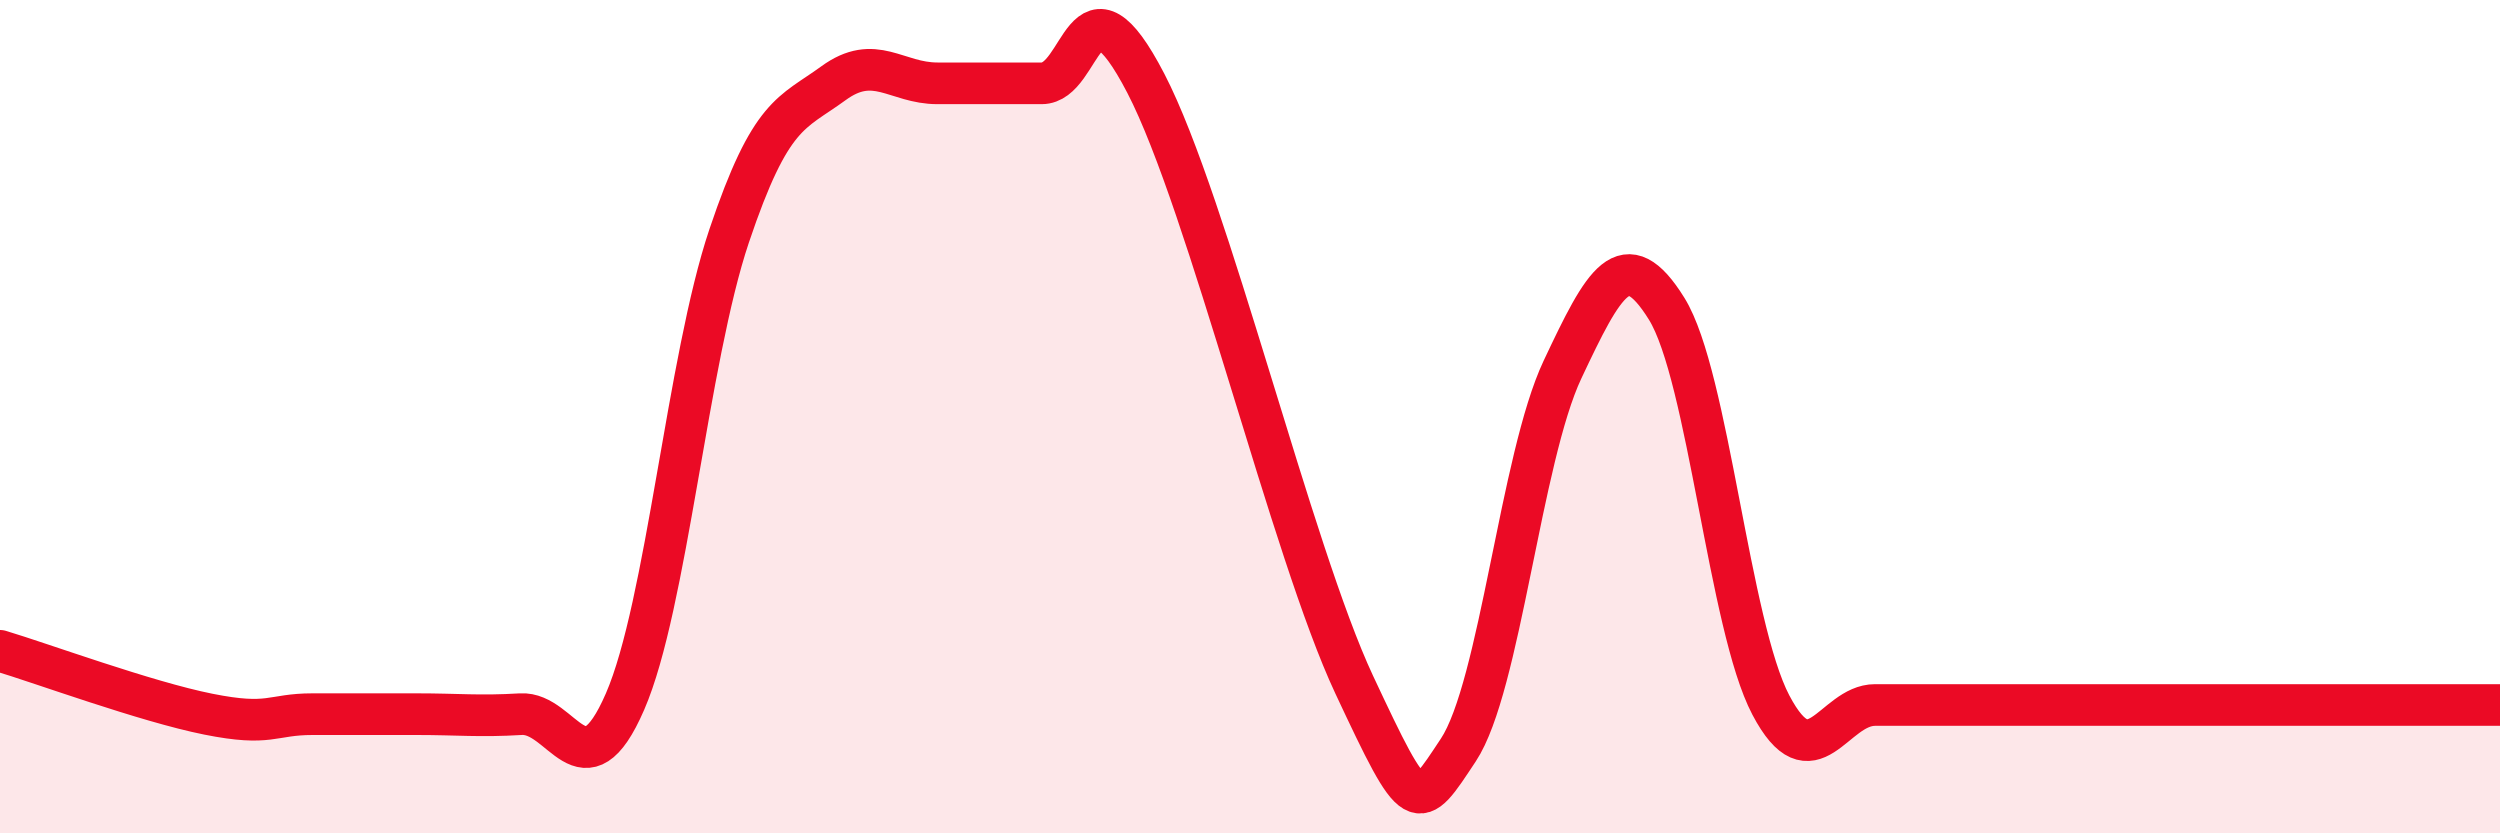
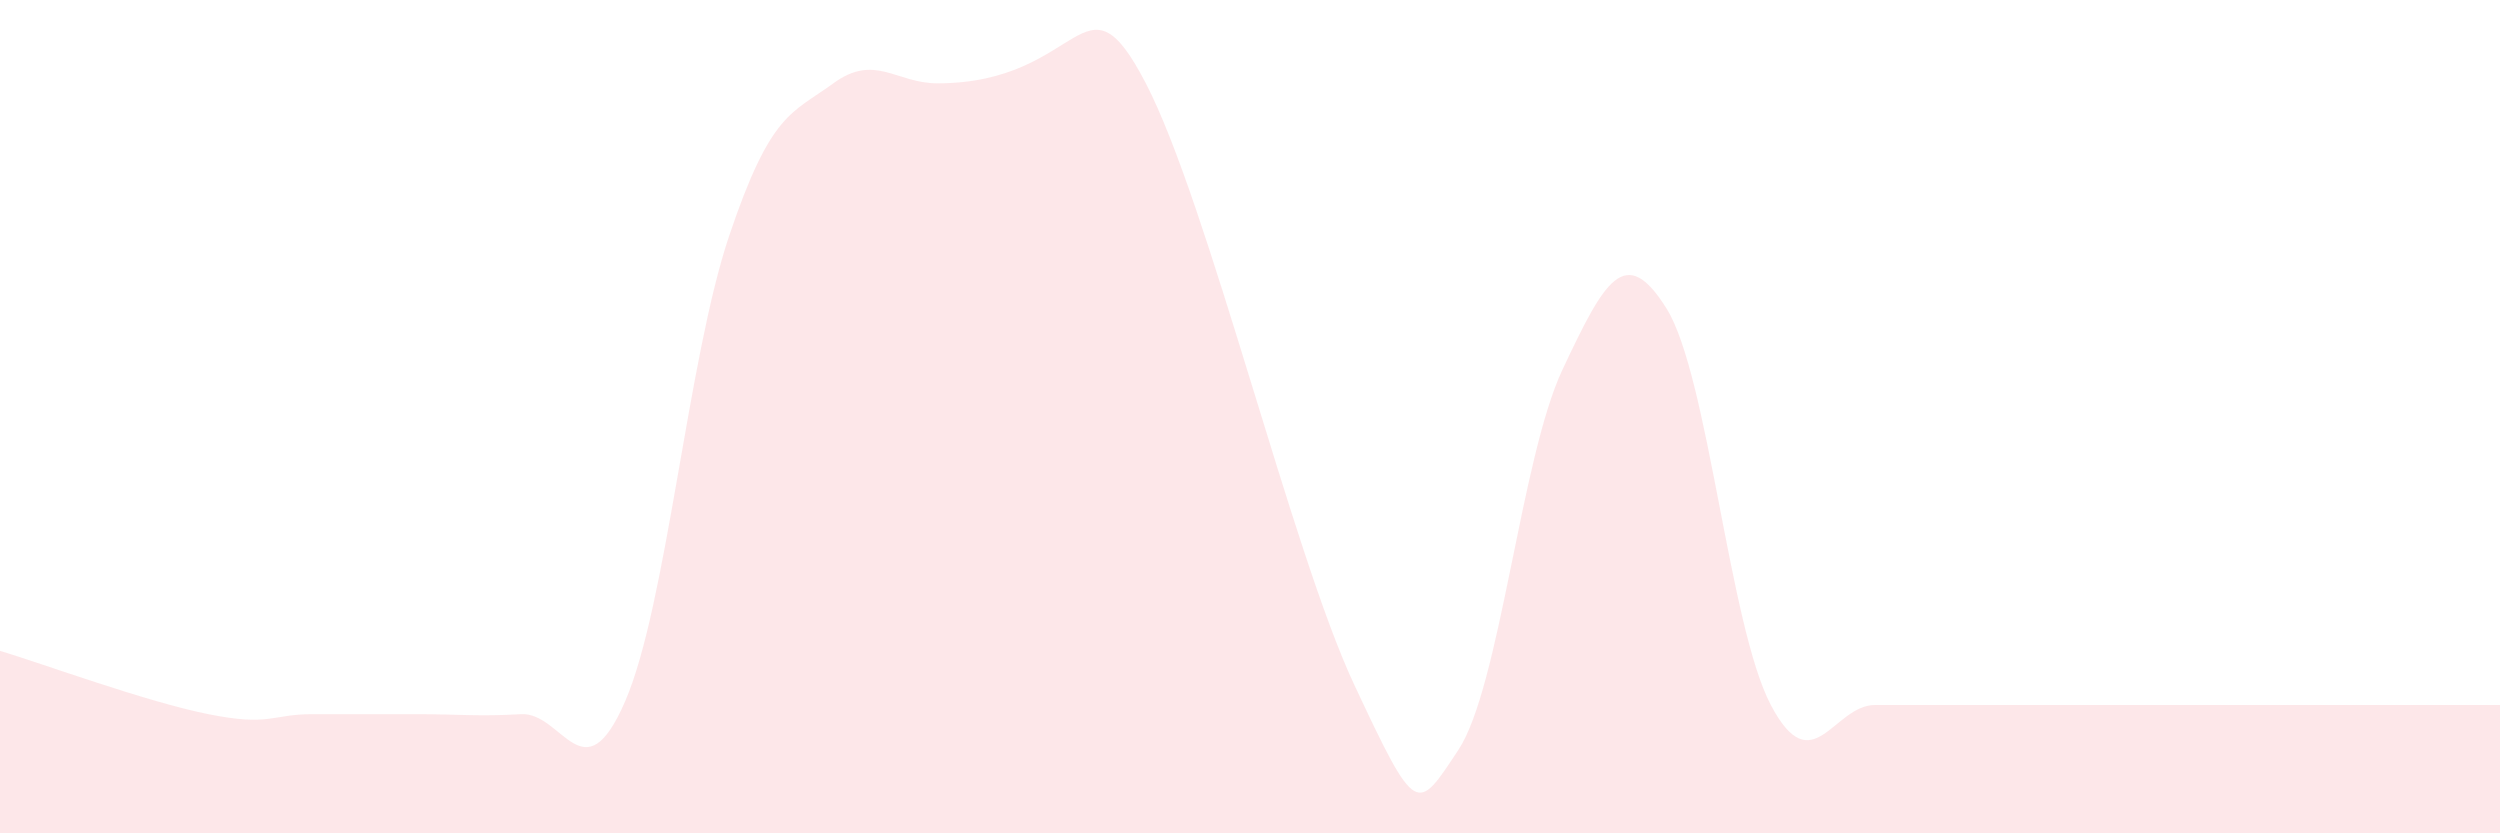
<svg xmlns="http://www.w3.org/2000/svg" width="60" height="20" viewBox="0 0 60 20">
-   <path d="M 0,15.62 C 1,15.92 3.5,16.84 5,17.14 C 6.5,17.44 6.5,17.14 7.5,17.14 C 8.5,17.14 9,17.14 10,17.14 C 11,17.14 11.5,17.2 12.5,17.14 C 13.5,17.08 14,19.14 15,16.84 C 16,14.54 16.5,8.63 17.5,5.66 C 18.5,2.69 19,2.73 20,2 C 21,1.27 21.5,2 22.5,2 C 23.5,2 24,2 25,2 C 26,2 26,-0.89 27.5,2 C 29,4.89 31,13.23 32.5,16.43 C 34,19.63 34,19.51 35,18 C 36,16.49 36.5,10.99 37.5,8.87 C 38.5,6.75 39,5.8 40,7.41 C 41,9.02 41.5,15.02 42.5,16.92 C 43.5,18.82 44,16.92 45,16.92 C 46,16.92 46.5,16.92 47.5,16.92 C 48.5,16.92 49,16.92 50,16.92 C 51,16.92 51.5,16.92 52.5,16.92 C 53.5,16.92 54,16.92 55,16.92 C 56,16.92 56.5,16.92 57.5,16.92 C 58.5,16.92 59.5,16.92 60,16.92L60 20L0 20Z" fill="#EB0A25" opacity="0.1" stroke-linecap="round" stroke-linejoin="round" />
-   <path d="M 0,15.62 C 1,15.92 3.5,16.84 5,17.14 C 6.5,17.44 6.5,17.14 7.5,17.14 C 8.5,17.14 9,17.14 10,17.14 C 11,17.14 11.5,17.2 12.5,17.14 C 13.5,17.08 14,19.14 15,16.84 C 16,14.54 16.5,8.63 17.5,5.66 C 18.5,2.69 19,2.73 20,2 C 21,1.27 21.5,2 22.5,2 C 23.5,2 24,2 25,2 C 26,2 26,-0.89 27.5,2 C 29,4.89 31,13.23 32.5,16.43 C 34,19.63 34,19.51 35,18 C 36,16.49 36.5,10.99 37.5,8.87 C 38.5,6.75 39,5.8 40,7.41 C 41,9.02 41.5,15.02 42.5,16.92 C 43.5,18.82 44,16.92 45,16.92 C 46,16.92 46.5,16.92 47.5,16.92 C 48.5,16.92 49,16.92 50,16.92 C 51,16.92 51.5,16.92 52.5,16.92 C 53.5,16.92 54,16.92 55,16.92 C 56,16.92 56.5,16.92 57.5,16.92 C 58.5,16.92 59.5,16.92 60,16.92" stroke="#EB0A25" stroke-width="1" fill="none" stroke-linecap="round" stroke-linejoin="round" />
+   <path d="M 0,15.62 C 1,15.92 3.5,16.84 5,17.14 C 6.5,17.44 6.5,17.14 7.5,17.14 C 8.5,17.14 9,17.14 10,17.14 C 11,17.14 11.5,17.2 12.5,17.14 C 13.5,17.08 14,19.14 15,16.84 C 16,14.54 16.5,8.63 17.5,5.66 C 18.5,2.69 19,2.73 20,2 C 21,1.27 21.5,2 22.5,2 C 26,2 26,-0.89 27.5,2 C 29,4.89 31,13.23 32.5,16.43 C 34,19.63 34,19.51 35,18 C 36,16.49 36.5,10.99 37.5,8.87 C 38.5,6.75 39,5.8 40,7.41 C 41,9.02 41.5,15.02 42.5,16.92 C 43.5,18.82 44,16.92 45,16.92 C 46,16.92 46.5,16.92 47.5,16.92 C 48.5,16.92 49,16.92 50,16.92 C 51,16.92 51.5,16.92 52.5,16.92 C 53.5,16.92 54,16.92 55,16.92 C 56,16.92 56.5,16.92 57.5,16.92 C 58.5,16.92 59.5,16.92 60,16.92L60 20L0 20Z" fill="#EB0A25" opacity="0.1" stroke-linecap="round" stroke-linejoin="round" />
</svg>